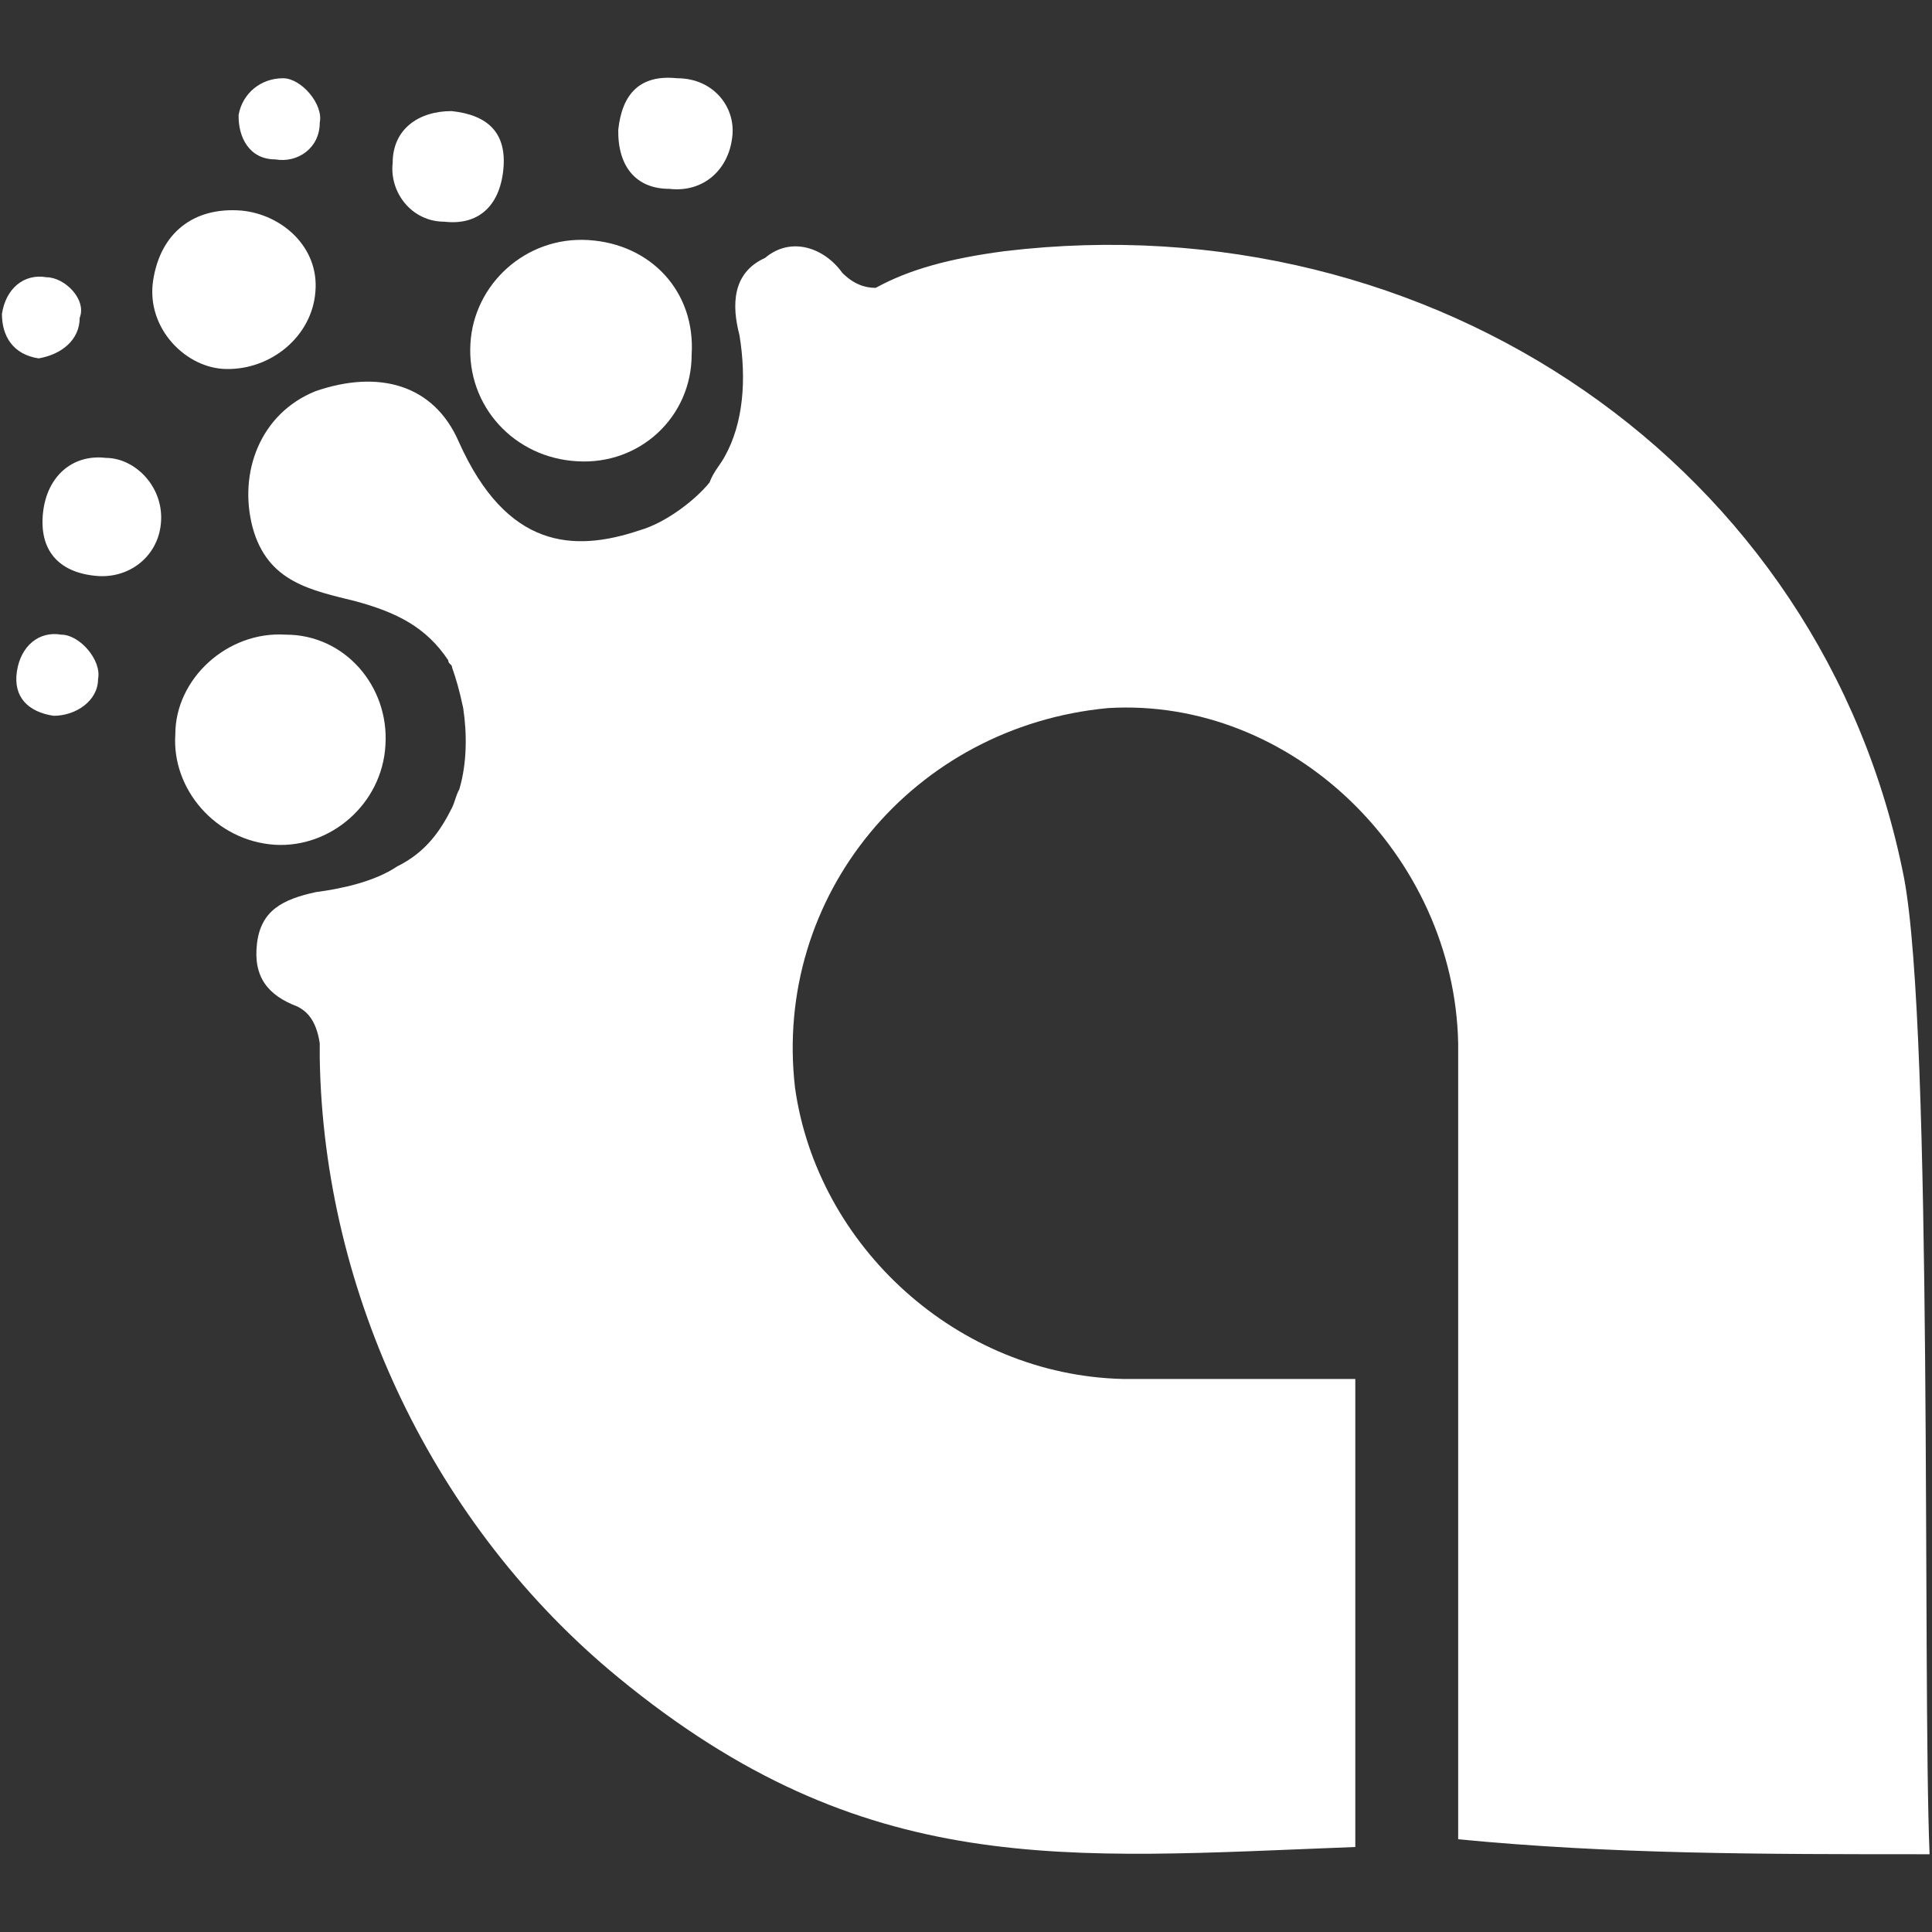
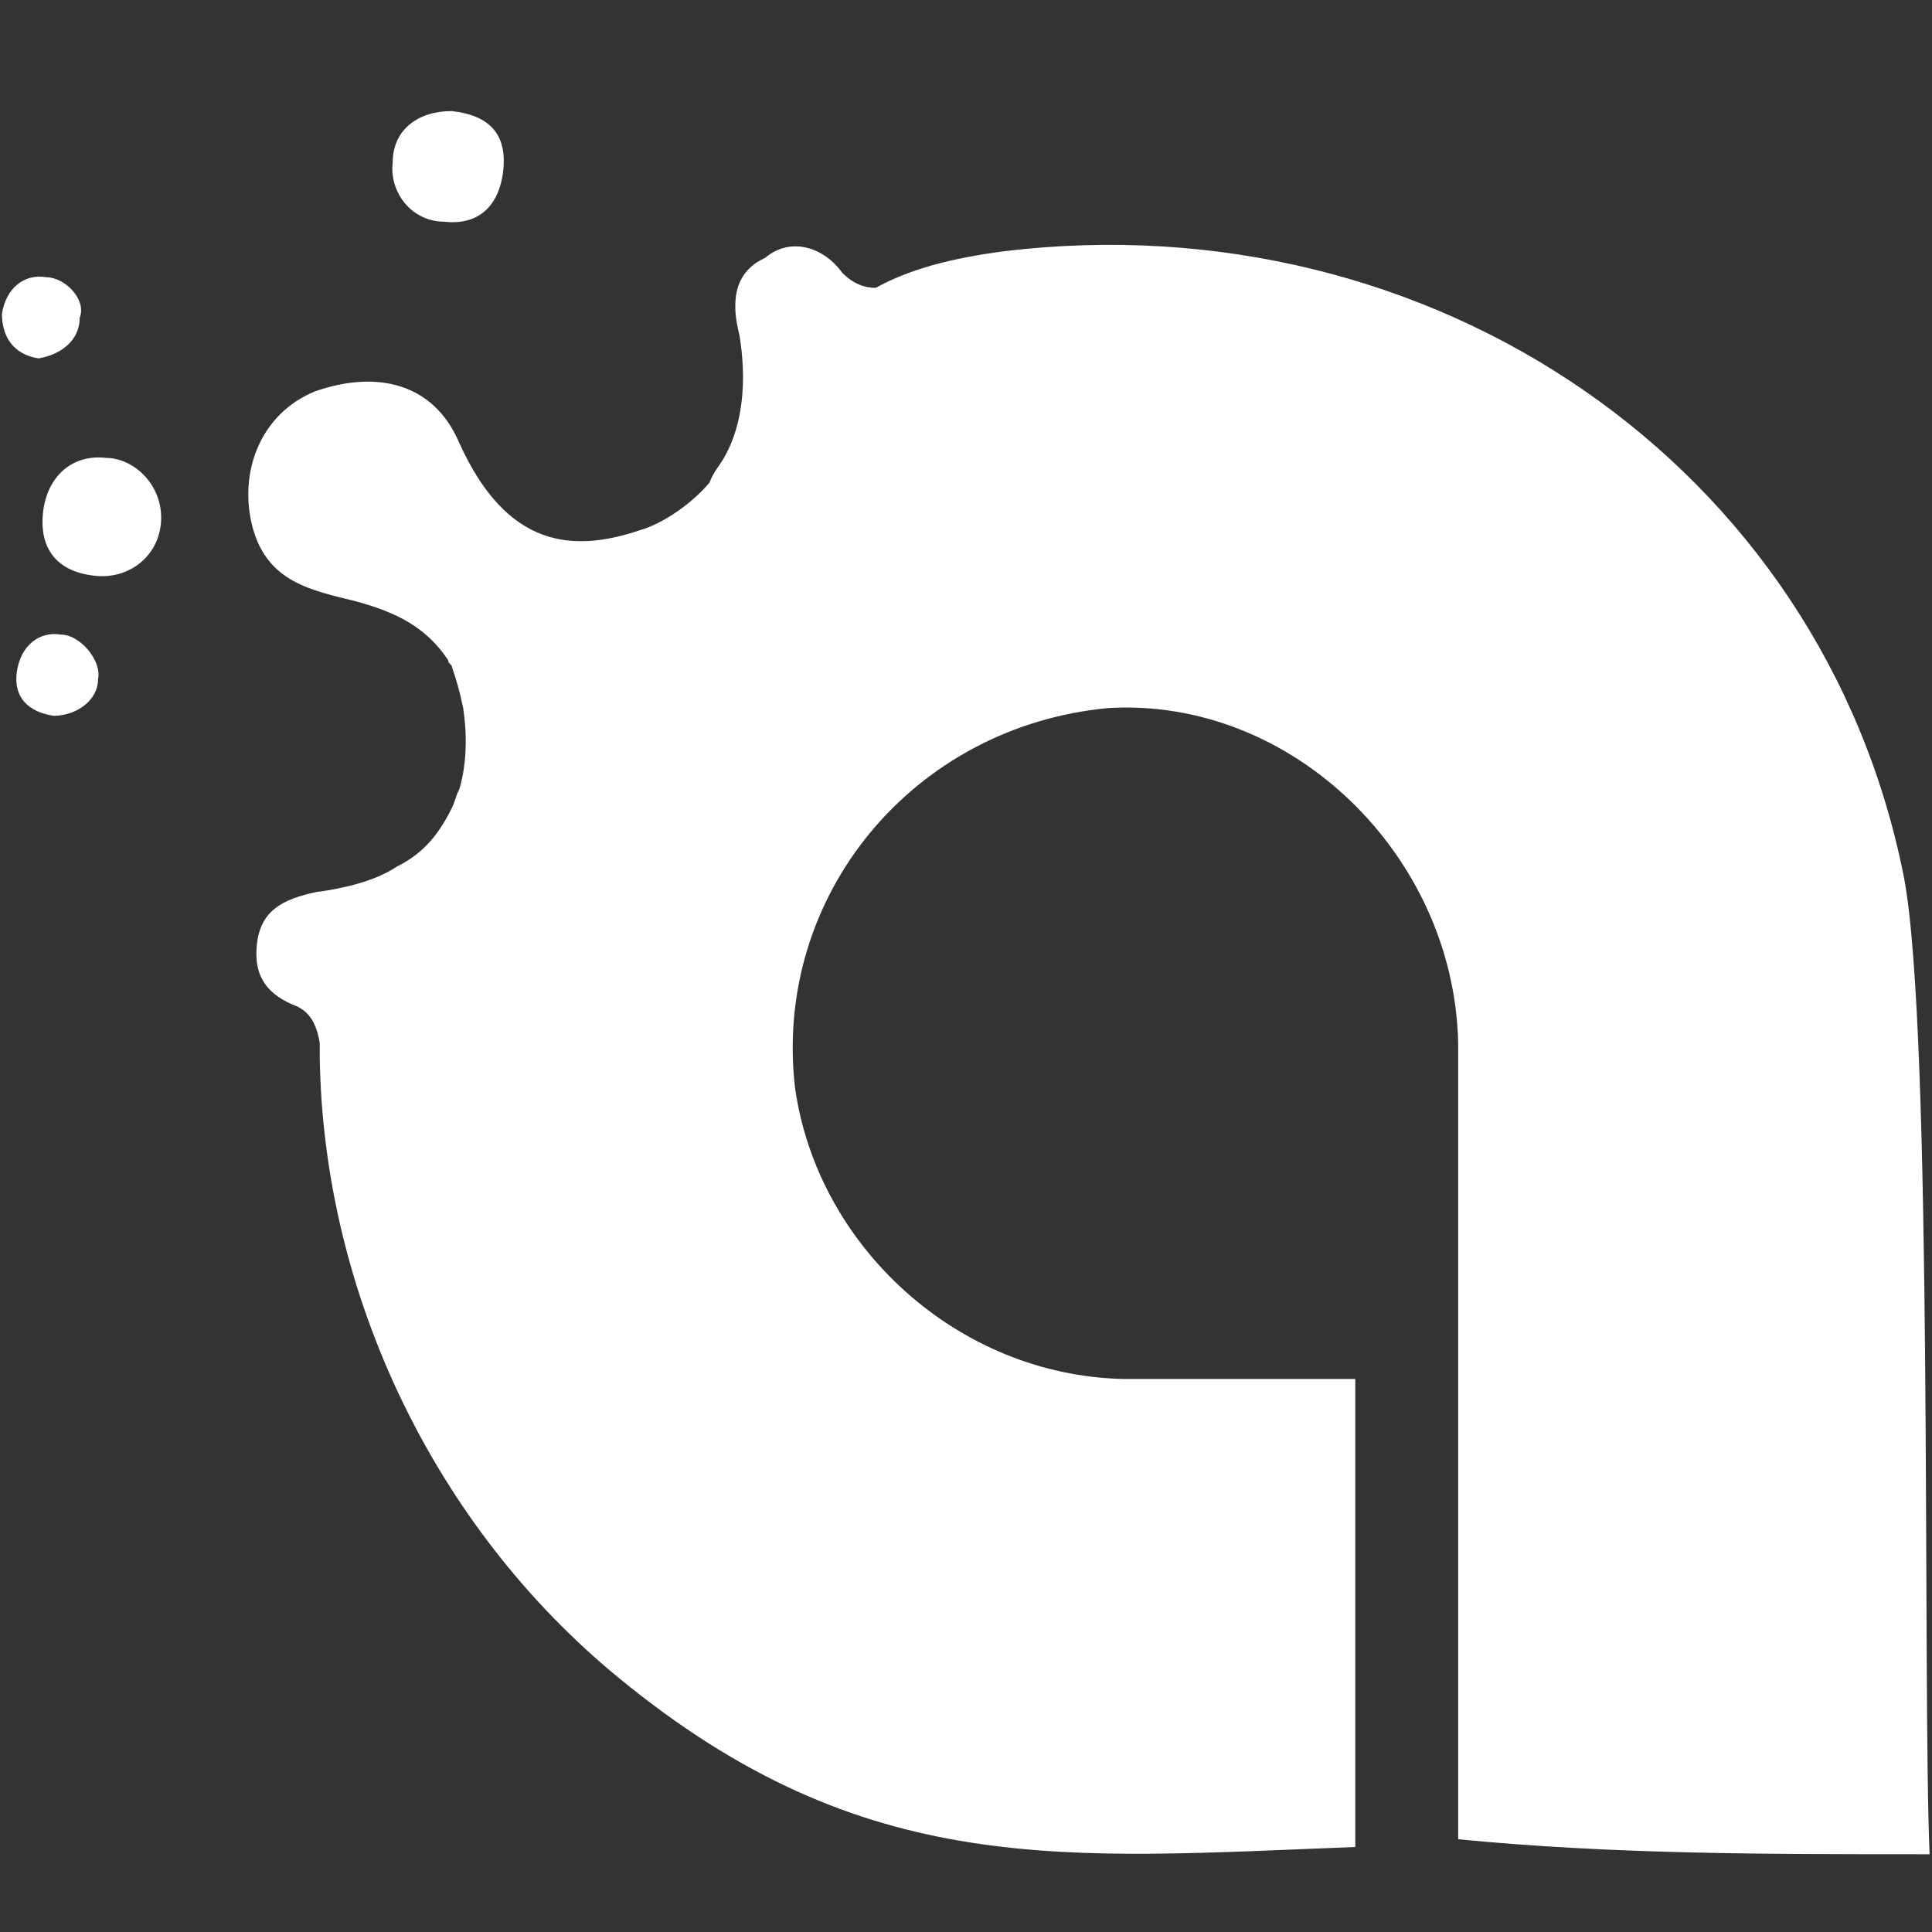
<svg xmlns="http://www.w3.org/2000/svg" id="Layer_1" x="0px" y="0px" viewBox="0 0 400 400" style="enable-background:new 0 0 400 400;" xml:space="preserve">
  <rect x="0" y="0" width="400" height="400" fill="#333333" stroke="none" />
  <style type="text/css">	.st0{fill:#FFFFFF;}</style>
  <g>
    <path class="st0" d="M399.5,383.9c-1.5-35.9,0.8-170.1-5.3-202.2C377.4,96.3,296.5,41.4,208,52c-11.4,1.5-19.8,3.8-26.7,7.6   c-2.3,0-4.6-0.8-6.9-3.1c-3.8-5.3-10.7-7.6-16-3.1c-6.9,3.1-6.9,9.9-5.3,16c1.5,9.2,0.8,18.3-3.1,25.2c-0.8,1.5-2.3,3.1-3.1,5.3   c-3.1,3.8-9.2,8.4-14.5,9.9c-13.7,4.6-27.5,3.8-37.4-18.3C89.8,79.5,78.3,76.5,65.3,81c-11.4,4.6-16,16.8-13,28.2   c3.1,11.4,12.2,13,21.4,15.3c8.4,2.3,14.5,5.3,19.1,12.2c0,0.8,0.8,0.8,0.8,1.5c0.8,2.3,1.5,4.6,2.3,8.4c0.8,5.3,0.8,11.4-0.8,16.8   c-0.8,1.5-0.8,2.3-1.5,3.8c-2.3,4.6-5.3,9.2-11.4,12.2c-4.6,3.1-11.4,4.6-16.8,5.3c-6.9,1.5-11.4,3.8-12.2,10.7s2.3,10.7,8.4,13   c1.5,0.8,3.8,2.3,4.6,7.6c0,0.8,0,1.5,0,2.3v0.8l0,0c0.8,48.8,23.7,96.9,61.8,128.2c51.1,42,92.3,37.4,152.6,35.1   c0-32.8,0-63.3,0-96.9c-22.9,0-25.9,0-48.1,0c-34.3-0.8-63.3-27.5-67.9-60.3c-4.6-39.7,24.4-74.8,64.8-78.6   c38.1-2.3,71.7,30.5,72.5,69.4c0,22.1,0,142.7,0,164.8C333.9,383.9,364.4,383.9,399.5,383.9z" />
-     <path class="st0" d="M119.5,95.5c13,0.8,23.7-9.2,23.7-22.1c0.8-13-8.4-22.9-21.4-23.7s-23.7,9.2-24.4,21.4   C96.6,84.1,106.5,94.8,119.5,95.5z" />
-     <path class="st0" d="M79.8,154.3c0.8-12.2-8.4-22.9-20.6-22.9c-12.2-0.8-22.9,9.2-22.9,20.6c-0.8,11.4,8.4,22.1,20.6,22.9   C68.4,175.6,79.1,166.5,79.8,154.3z" />
-     <path class="st0" d="M65.3,60.4c0.8-9.2-6.9-16-15.3-16.8c-9.9-0.8-16.8,4.6-18.3,14.5c-1.5,9.9,6.9,18.3,15.3,18.3   C56.2,76.5,64.6,69.6,65.3,60.4z" />
    <path class="st0" d="M21.9,94.8C15,94,9.7,98.6,8.9,106.2c-0.8,7.6,3.1,12.2,10.7,13c6.9,0.8,13-3.8,13.7-10.7   C34.1,100.9,28,94.8,21.9,94.8z" />
    <path class="st0" d="M12.7,131.4c-4.6-0.8-8.4,2.3-9.2,7.6s2.3,8.4,7.6,9.2c4.6,0,9.2-3.1,9.2-7.6   C21.1,136.7,16.5,131.4,12.7,131.4z" />
    <path class="st0" d="M16.5,65.8c1.5-3.8-3.1-8.4-6.9-8.4c-4.6-0.8-8.4,2.3-9.2,7.6c0,4.6,2.3,8.4,7.6,9.2   C12.7,73.4,16.5,70.4,16.5,65.8z" />
-     <path class="st0" d="M57,33c4.6,0.8,9.2-2.3,9.2-7.6c0.8-3.8-3.8-9.2-7.6-9.2c-4.6,0-8.4,3.1-9.2,7.6C49.3,28.4,51.6,33,57,33z" />
    <path class="st0" d="M92,45.9c6.9,0.8,11.4-3.1,12.2-10.7s-3.1-11.4-10.7-12.2c-6.9,0-12.2,3.8-12.2,10.7   C80.6,39.8,85.2,45.9,92,45.9z" />
-     <path class="st0" d="M138.6,39.1c6.9,0.8,12.2-3.8,13-10.7c0.8-6.1-3.8-12.2-11.4-12.2c-7.6-0.8-11.4,3.1-12.2,10.7   C127.9,34.5,131.7,39.1,138.6,39.1z" />
  </g>
</svg>